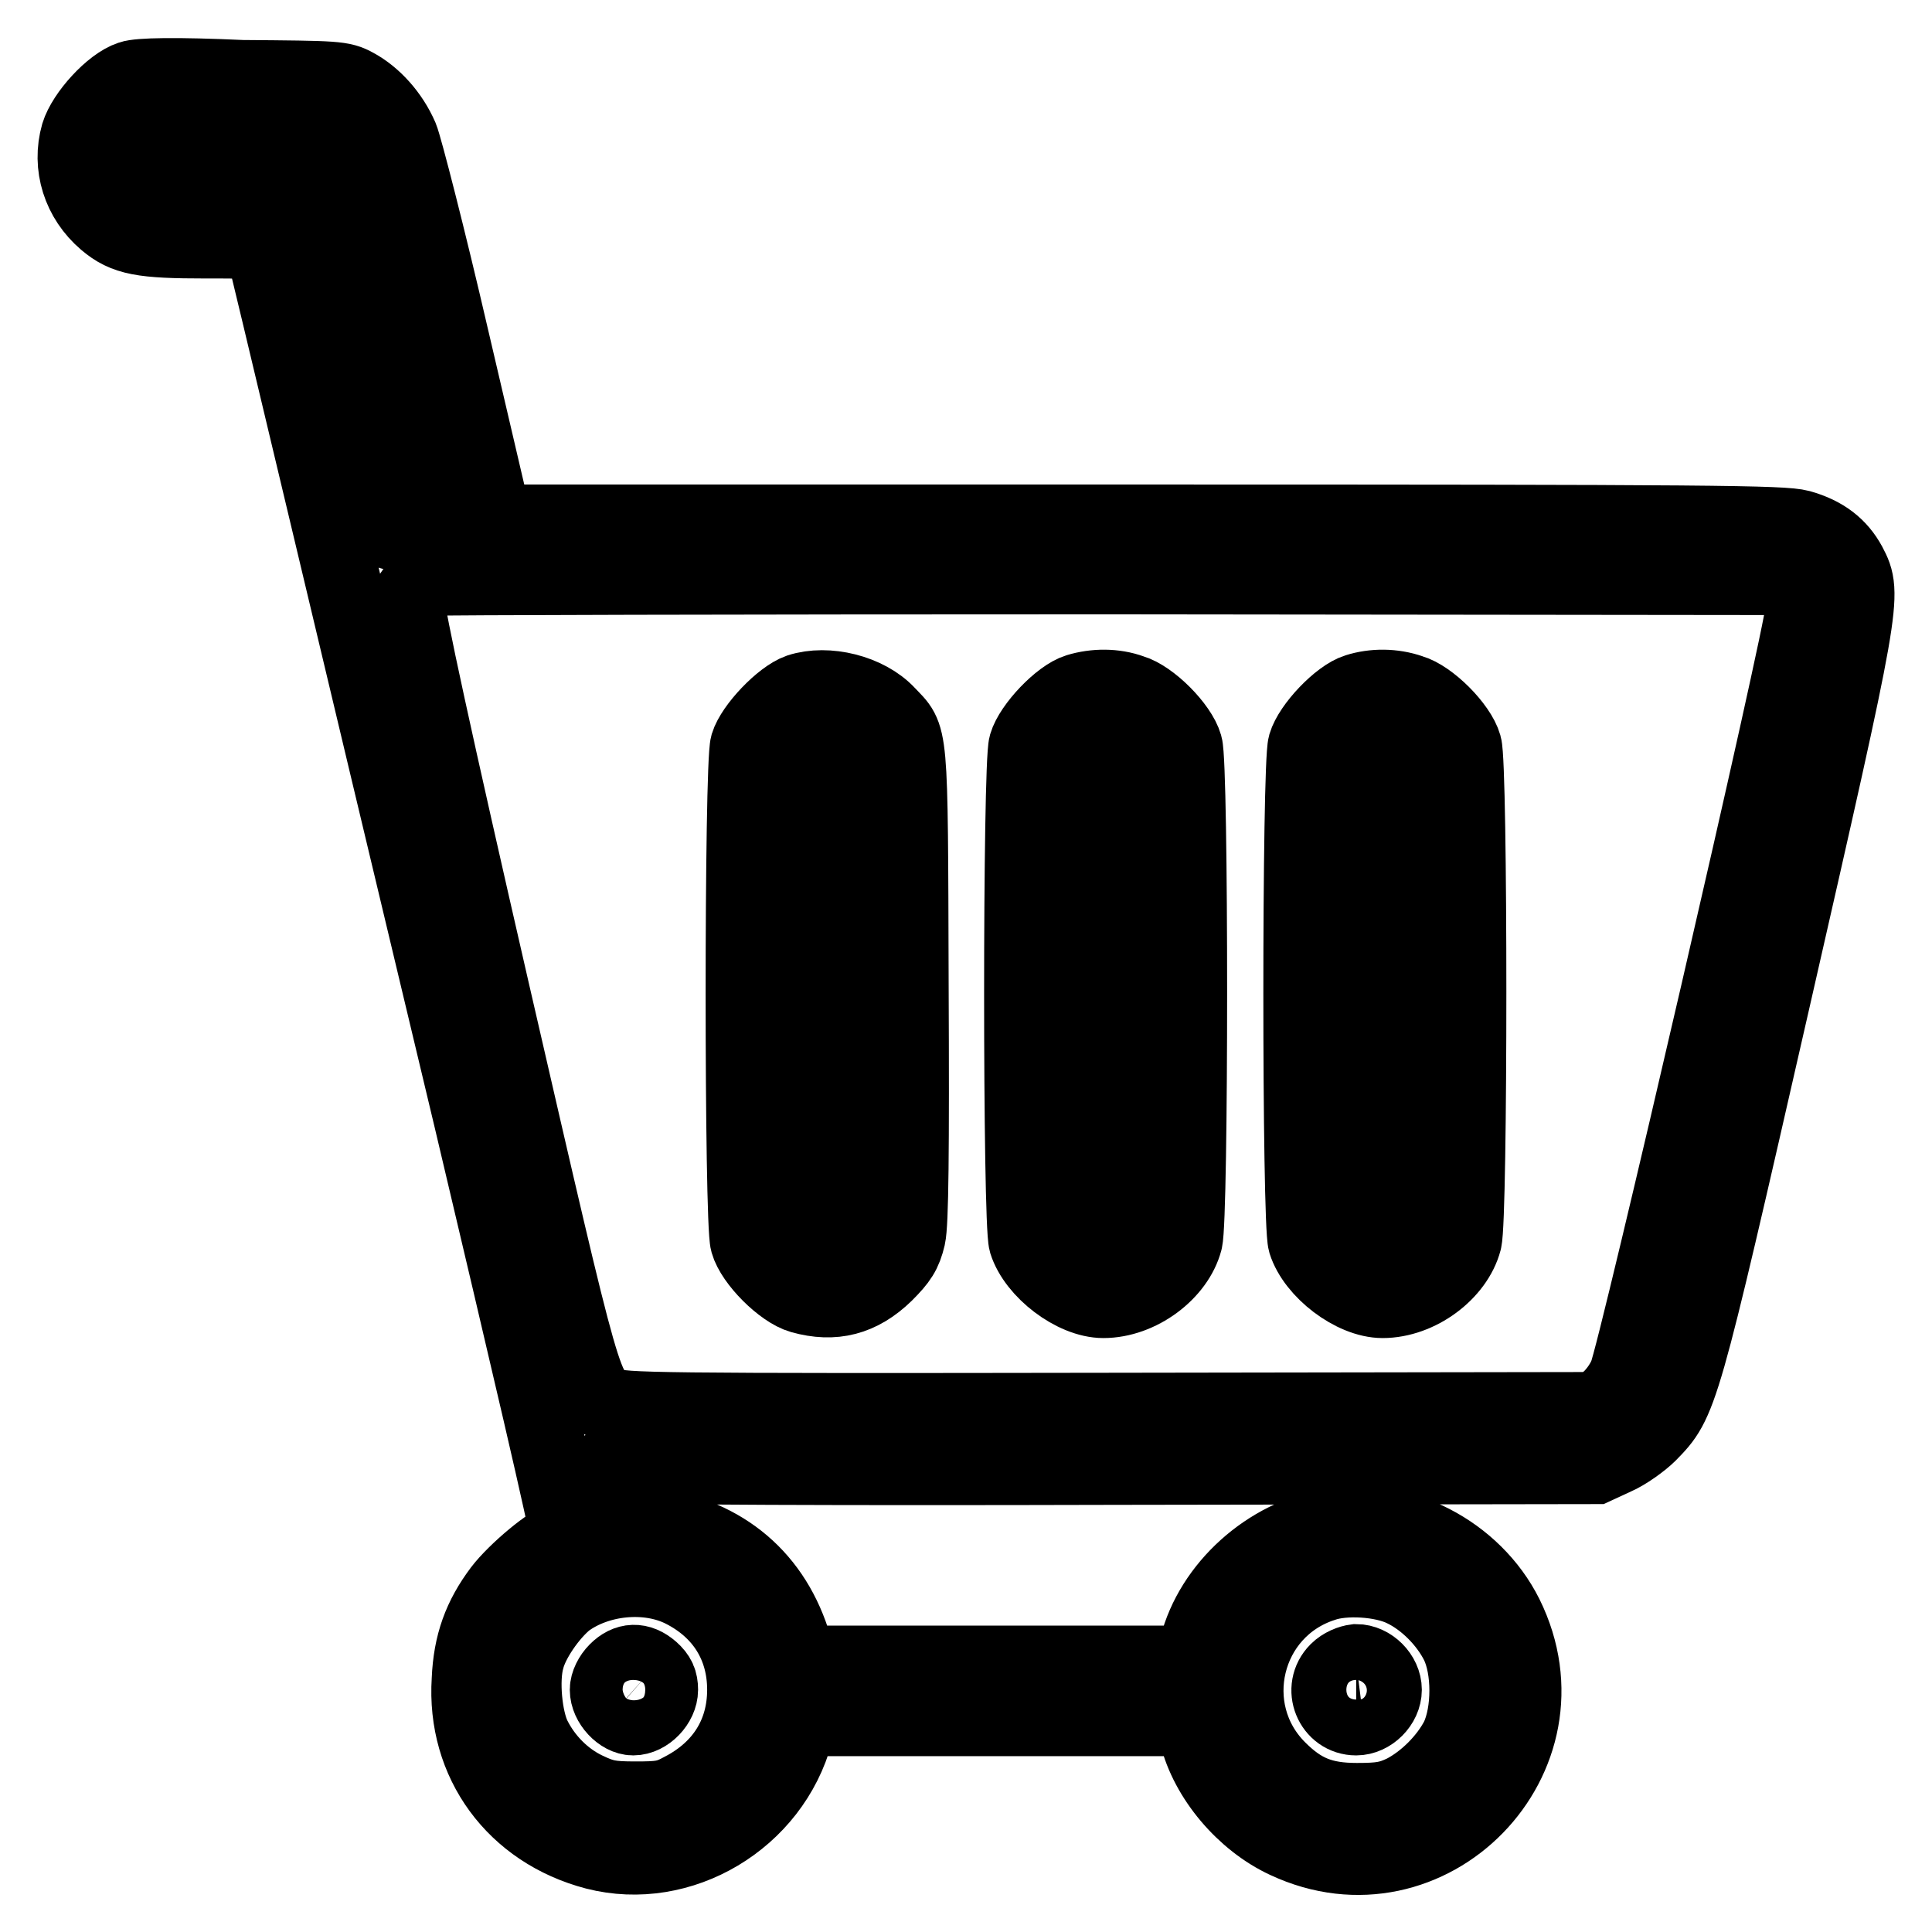
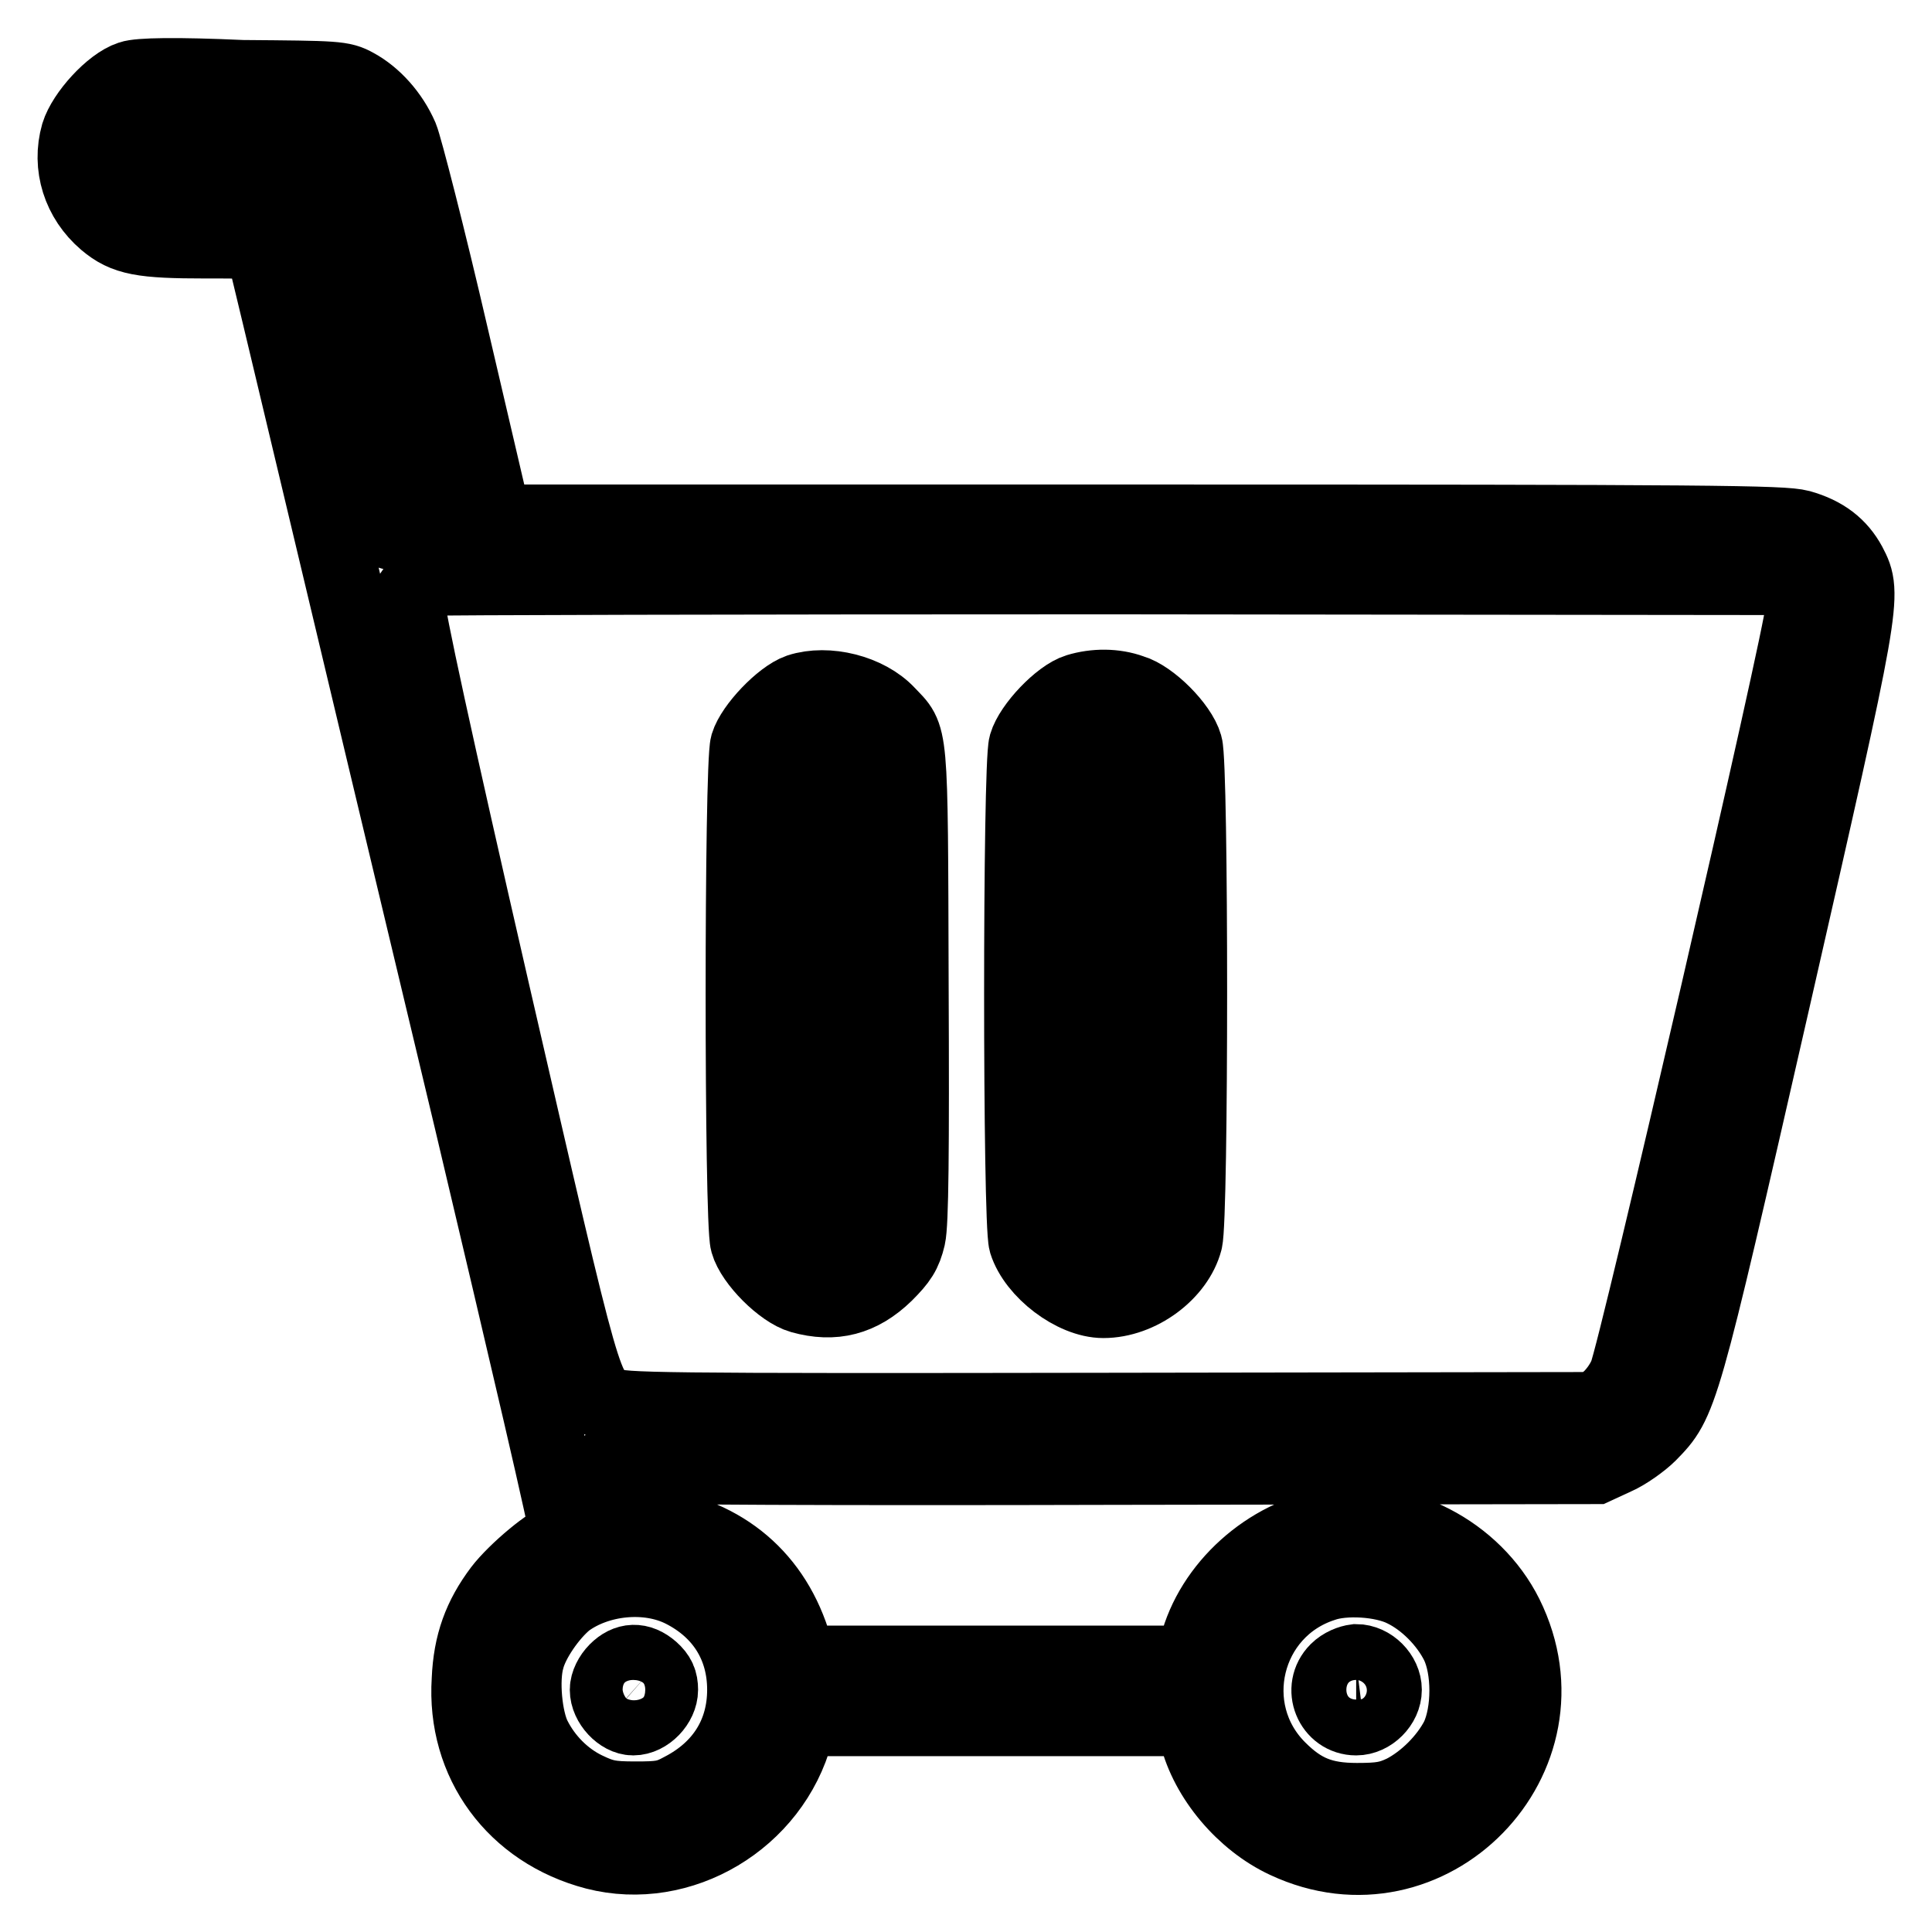
<svg xmlns="http://www.w3.org/2000/svg" version="1.1" x="0px" y="0px" viewBox="0 0 256 256" enable-background="new 0 0 256 256" xml:space="preserve">
  <g>
    <g>
      <g>
        <path stroke-width="10" fill-opacity="0" stroke="#000000" d="M17.3,10.4c-2.5,0.8-6.1,4.8-6.9,7.4c-1.2,4.2,0.2,8.6,3.6,11.5c2.6,2.2,4.8,2.6,13.3,2.6c7.2,0,7.4,0,7.6,1c0.4,1.3,10.9,45.7,27.6,115.5c7.1,30,12.9,54.7,12.7,55.1c-0.1,0.3-0.5,0.6-0.8,0.6c-1.2,0-6.1,4.1-8,6.6c-2.7,3.6-4,7.1-4.2,11.9c-0.7,10.9,6,20,16.7,22.8c11.3,2.9,23.4-4.3,26.5-15.8l0.6-1.9h26h26l0.6,2.2c1.4,5.7,6.2,11.4,11.8,14c19,8.9,38.4-11,29.1-29.8c-4.2-8.4-14-13.5-23.1-11.9c-8.4,1.4-15.8,8.1-17.8,16l-0.6,2.2h-26H106l-1-3c-2.9-8.9-9.8-14.3-19.5-15.4l-2.9-0.3l-1-3.5c-1.4-4.7-1.4-4.6,0.9-4.1c1.1,0.3,29,0.4,65.4,0.3l63.5-0.1l2.6-1.2c1.4-0.6,3.5-2.1,4.5-3.1c4.2-4.3,4.2-4.2,16.3-57.2c12.2-53.5,12.3-54,10.2-58c-1.3-2.4-3.3-4-6.5-4.9c-2.3-0.6-11.1-0.7-87.7-0.7H65.5l-5.7-24.4c-3.1-13.4-6.2-25.4-6.7-26.6c-1.3-3-3.6-5.5-6-6.8c-1.8-1-2.5-1-15-1.1C23.3,9.9,18.4,10,17.3,10.4z M44.8,17.9c0.6,0.4,1.4,1.5,1.8,2.4c0.9,2.3,11.6,48,11.3,48.3c-0.1,0.1-1.2,0.6-2.5,0.9c-1.2,0.4-2.7,0.8-3.2,1c-0.9,0.3-1.2-0.7-5.7-19.9c-5.7-24.6-5.8-24.9-7-25.5c-0.5-0.3-4.8-0.5-10.4-0.5c-9.5,0-9.5,0-10.6-1.2c-0.7-0.7-1.2-1.7-1.2-2.5c0-0.9,0.4-1.8,1.2-2.5l1.1-1.2h12C41.7,17.2,43.8,17.3,44.8,17.9z M237.7,77.7c1,1,1.2,1.7,1.2,3.2c0,2.8-22.1,98.4-23.4,101.3c-0.6,1.4-1.7,2.8-2.6,3.5l-1.6,1.1l-64.4,0.1c-60.6,0.1-64.5,0-66-0.7c-3.6-1.8-3.1-0.1-15.7-54.8C57.6,98.3,53.8,80.8,54,80c0.3-1.3,1.7-2.9,3-3.4c0.4-0.1,40.9-0.2,90.1-0.2l89.4,0.1L237.7,77.7z M90.5,210.7c5.3,2.7,8.2,7.4,8.2,13.2c0,5.8-2.9,10.5-8.3,13.3c-2,1.1-2.9,1.2-6.2,1.2c-3.4,0-4.3-0.2-6.6-1.3c-2.9-1.4-5.4-3.9-6.9-6.9c-1.2-2.4-1.7-7.6-0.9-10.4c0.6-2.4,3-5.9,5.2-7.7C79.2,209,85.8,208.3,90.5,210.7z M186,210.6c2.9,1.4,5.7,4.2,7.2,7.2c1.6,3.3,1.6,9.1,0,12.5c-1.5,2.9-4.3,5.7-7.2,7.2c-1.9,0.9-3,1.1-6.2,1.1c-4.6,0-7.3-1.1-10.4-4.2c-7.8-7.8-4.6-21.1,5.9-24.5C178.1,208.9,183.2,209.2,186,210.6z" />
        <path stroke-width="10" fill-opacity="0" stroke="#000000" d="M105.9,91.6c-2.3,0.8-6.1,4.8-6.8,7.1c-0.8,2.7-0.8,63.2,0,65.9c0.7,2.5,4.6,6.4,7.1,7.1c4.3,1.2,7.8,0.3,11.1-2.9c1.9-1.9,2.5-2.8,3-4.9c0.4-1.8,0.5-11,0.4-33.6c-0.1-34.4,0-32.4-3.1-35.7C114.9,91.7,109.6,90.4,105.9,91.6z M112.1,99.6l1.2,1.1v31v31l-1.2,1.1c-1.5,1.5-3.6,1.5-5.1,0l-1.2-1.1v-31v-31l1.2-1.1c0.7-0.7,1.7-1.2,2.5-1.2C110.5,98.4,111.5,98.8,112.1,99.6z" />
        <path stroke-width="10" fill-opacity="0" stroke="#000000" d="M142.8,91.6c-2.3,0.7-6.1,4.7-6.8,7.1c-0.8,2.7-0.8,63.2,0,65.9c1.2,3.8,6.3,7.7,10.2,7.7c4.8,0,9.7-3.7,10.8-7.9c0.8-3.1,0.8-63,0-65.6c-0.7-2.5-4.6-6.4-7.1-7.1C147.7,90.9,145.1,90.9,142.8,91.6z M149.1,99.6l1.2,1.1v31v31l-1.2,1.1c-1.5,1.5-3.6,1.5-5.1,0l-1.2-1.1v-31v-31l1.2-1.1c0.7-0.7,1.7-1.2,2.5-1.2S148.4,98.8,149.1,99.6z" />
-         <path stroke-width="10" fill-opacity="0" stroke="#000000" d="M179.8,91.6c-2.3,0.7-6.1,4.7-6.8,7.1c-0.8,2.7-0.8,63.2,0,65.9c1.2,3.8,6.3,7.7,10.2,7.7c4.8,0,9.7-3.7,10.8-7.9c0.8-3.1,0.8-63,0-65.6c-0.7-2.5-4.6-6.4-7.1-7.1C184.6,90.9,182,90.9,179.8,91.6z M186,99.6l1.2,1.1v31v31l-1.2,1.1c-1.5,1.5-3.6,1.5-5.1,0l-1.2-1.1v-31v-31l1.2-1.1c0.7-0.7,1.7-1.2,2.5-1.2C184.3,98.4,185.3,98.8,186,99.6z" />
        <path stroke-width="10" fill-opacity="0" stroke="#000000" d="M81.7,221.4c-0.7,0.7-1.2,1.7-1.2,2.5c0,1.8,1.8,3.7,3.4,3.7c1.8,0,3.6-1.9,3.6-3.7c0-1.1-0.3-1.8-1.2-2.6C84.7,219.9,83.1,220,81.7,221.4z" />
        <path stroke-width="10" fill-opacity="0" stroke="#000000" d="M177.2,221.4c-2.3,2.3-0.7,6.2,2.5,6.2c1.9,0,3.7-1.8,3.7-3.7c0-1.9-1.8-3.7-3.7-3.7C178.9,220.3,177.9,220.7,177.2,221.4z" />
      </g>
    </g>
  </g>
</svg>